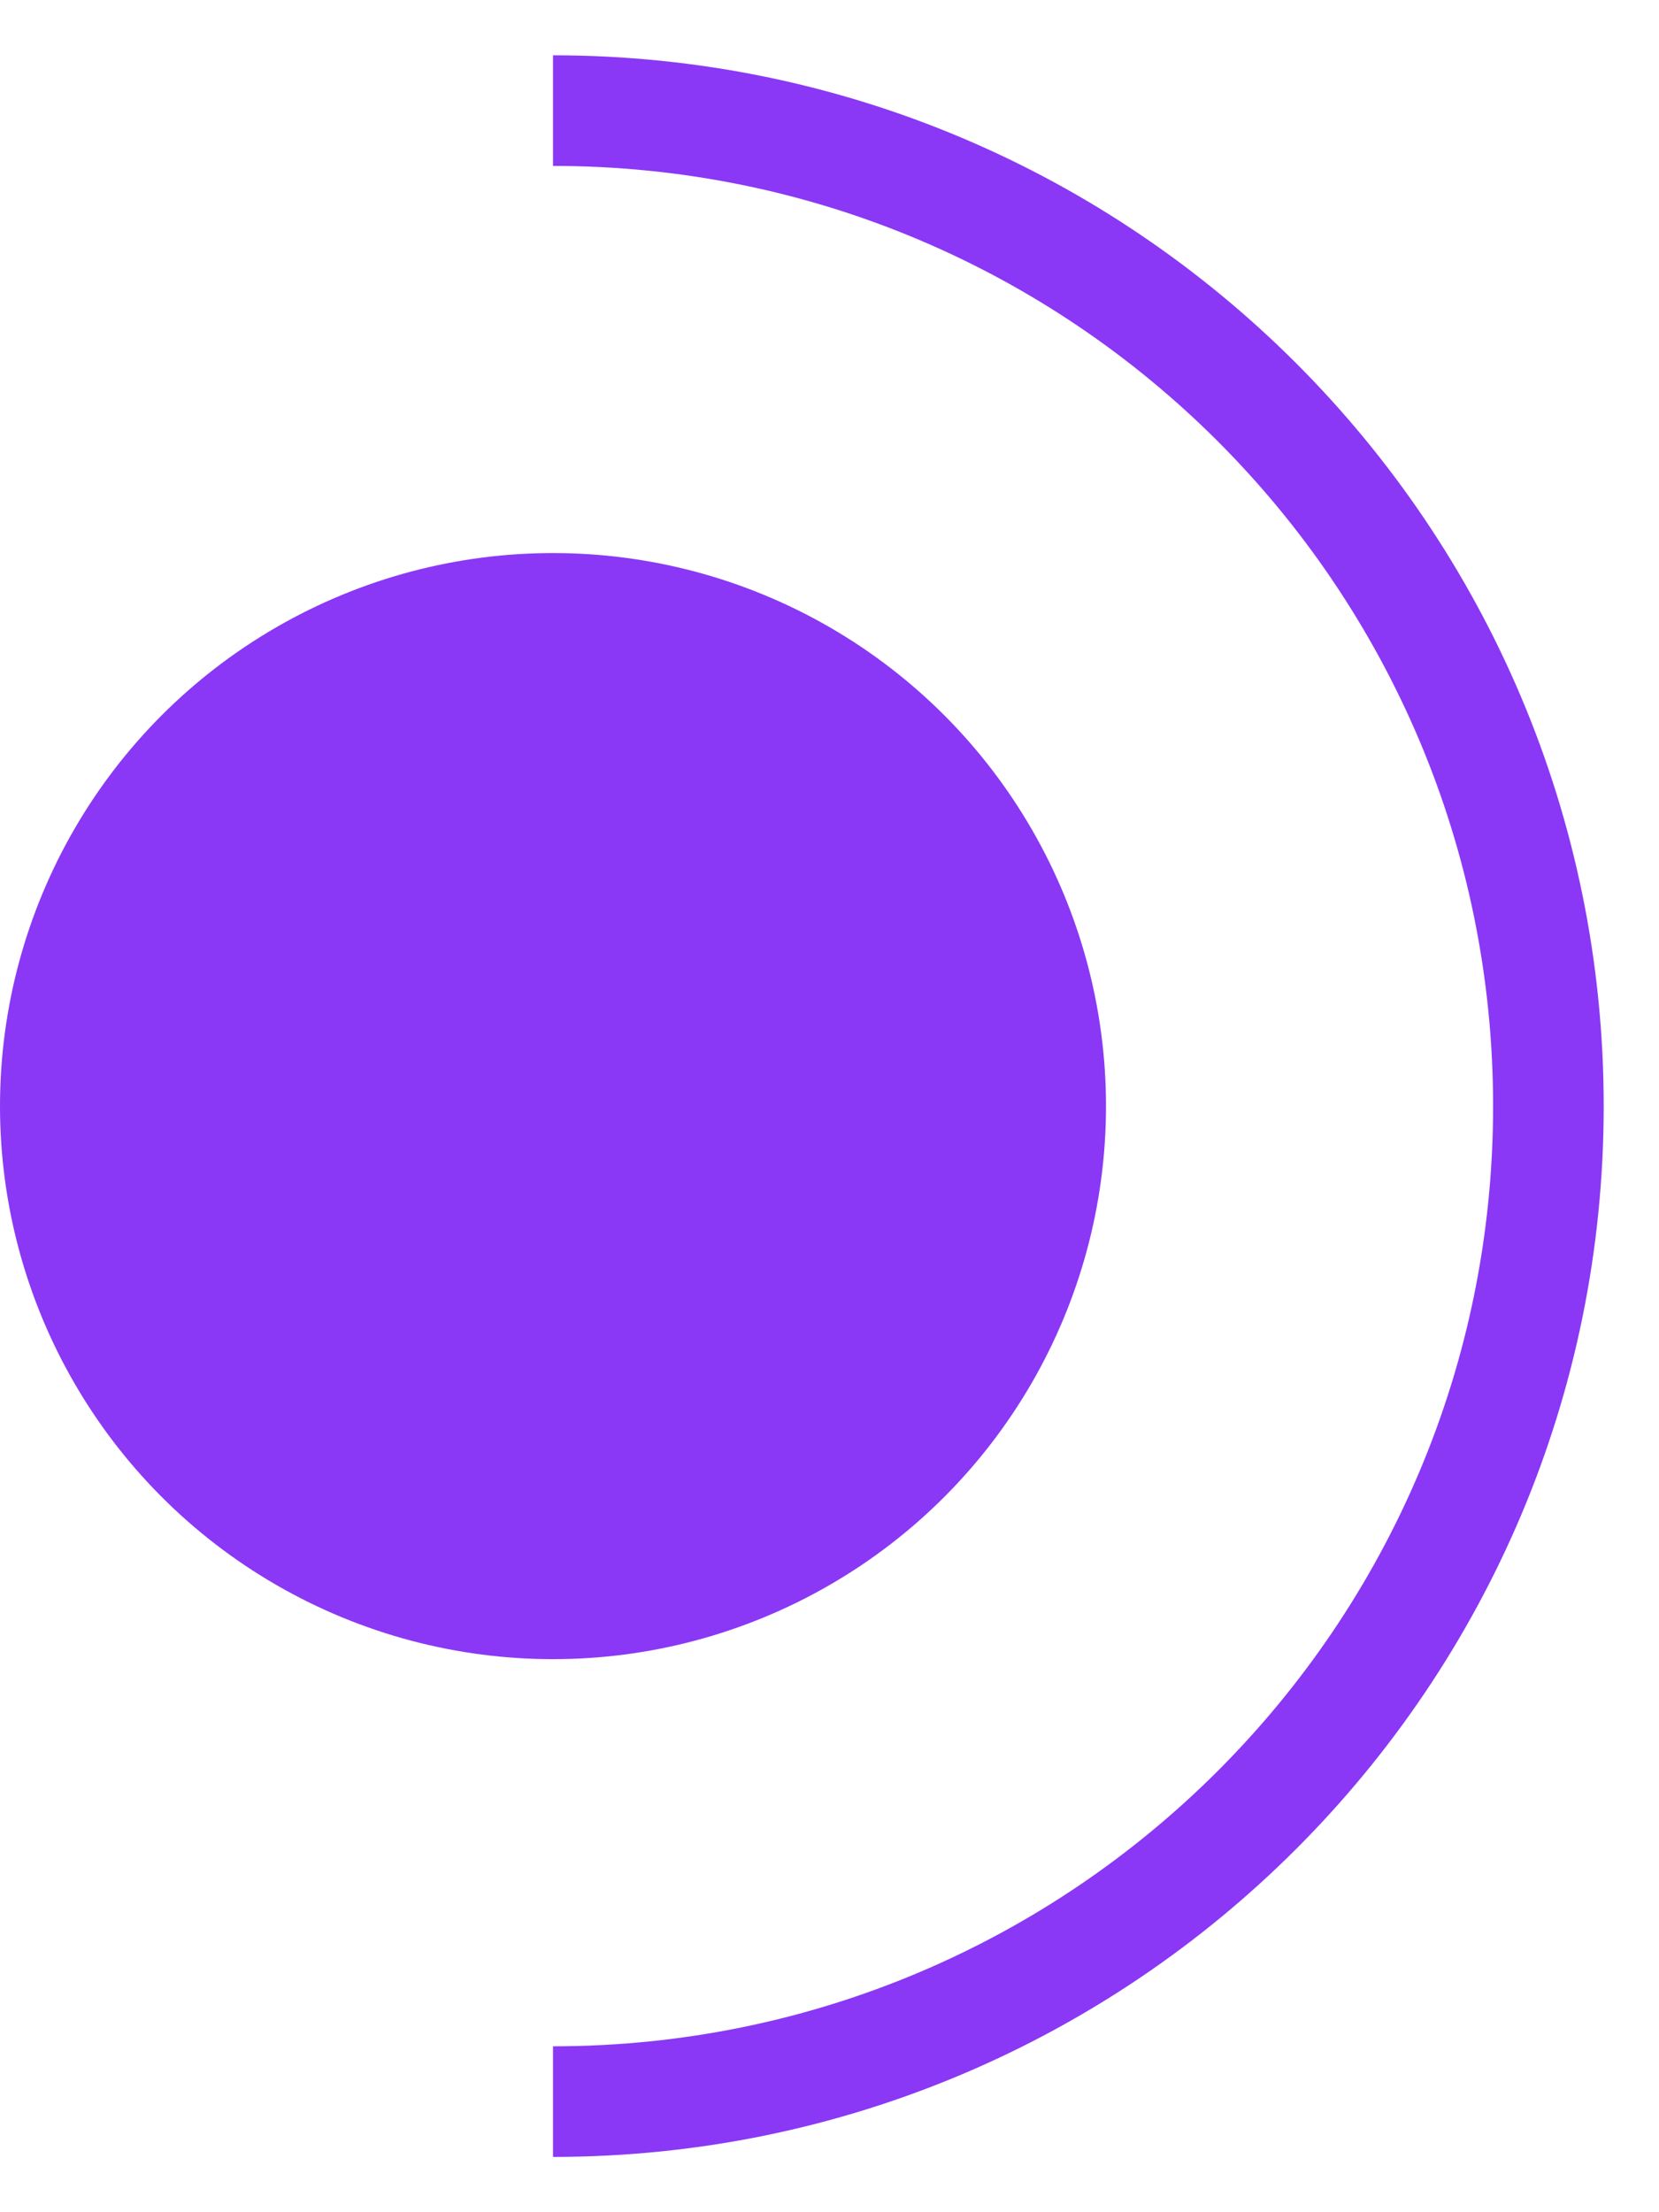
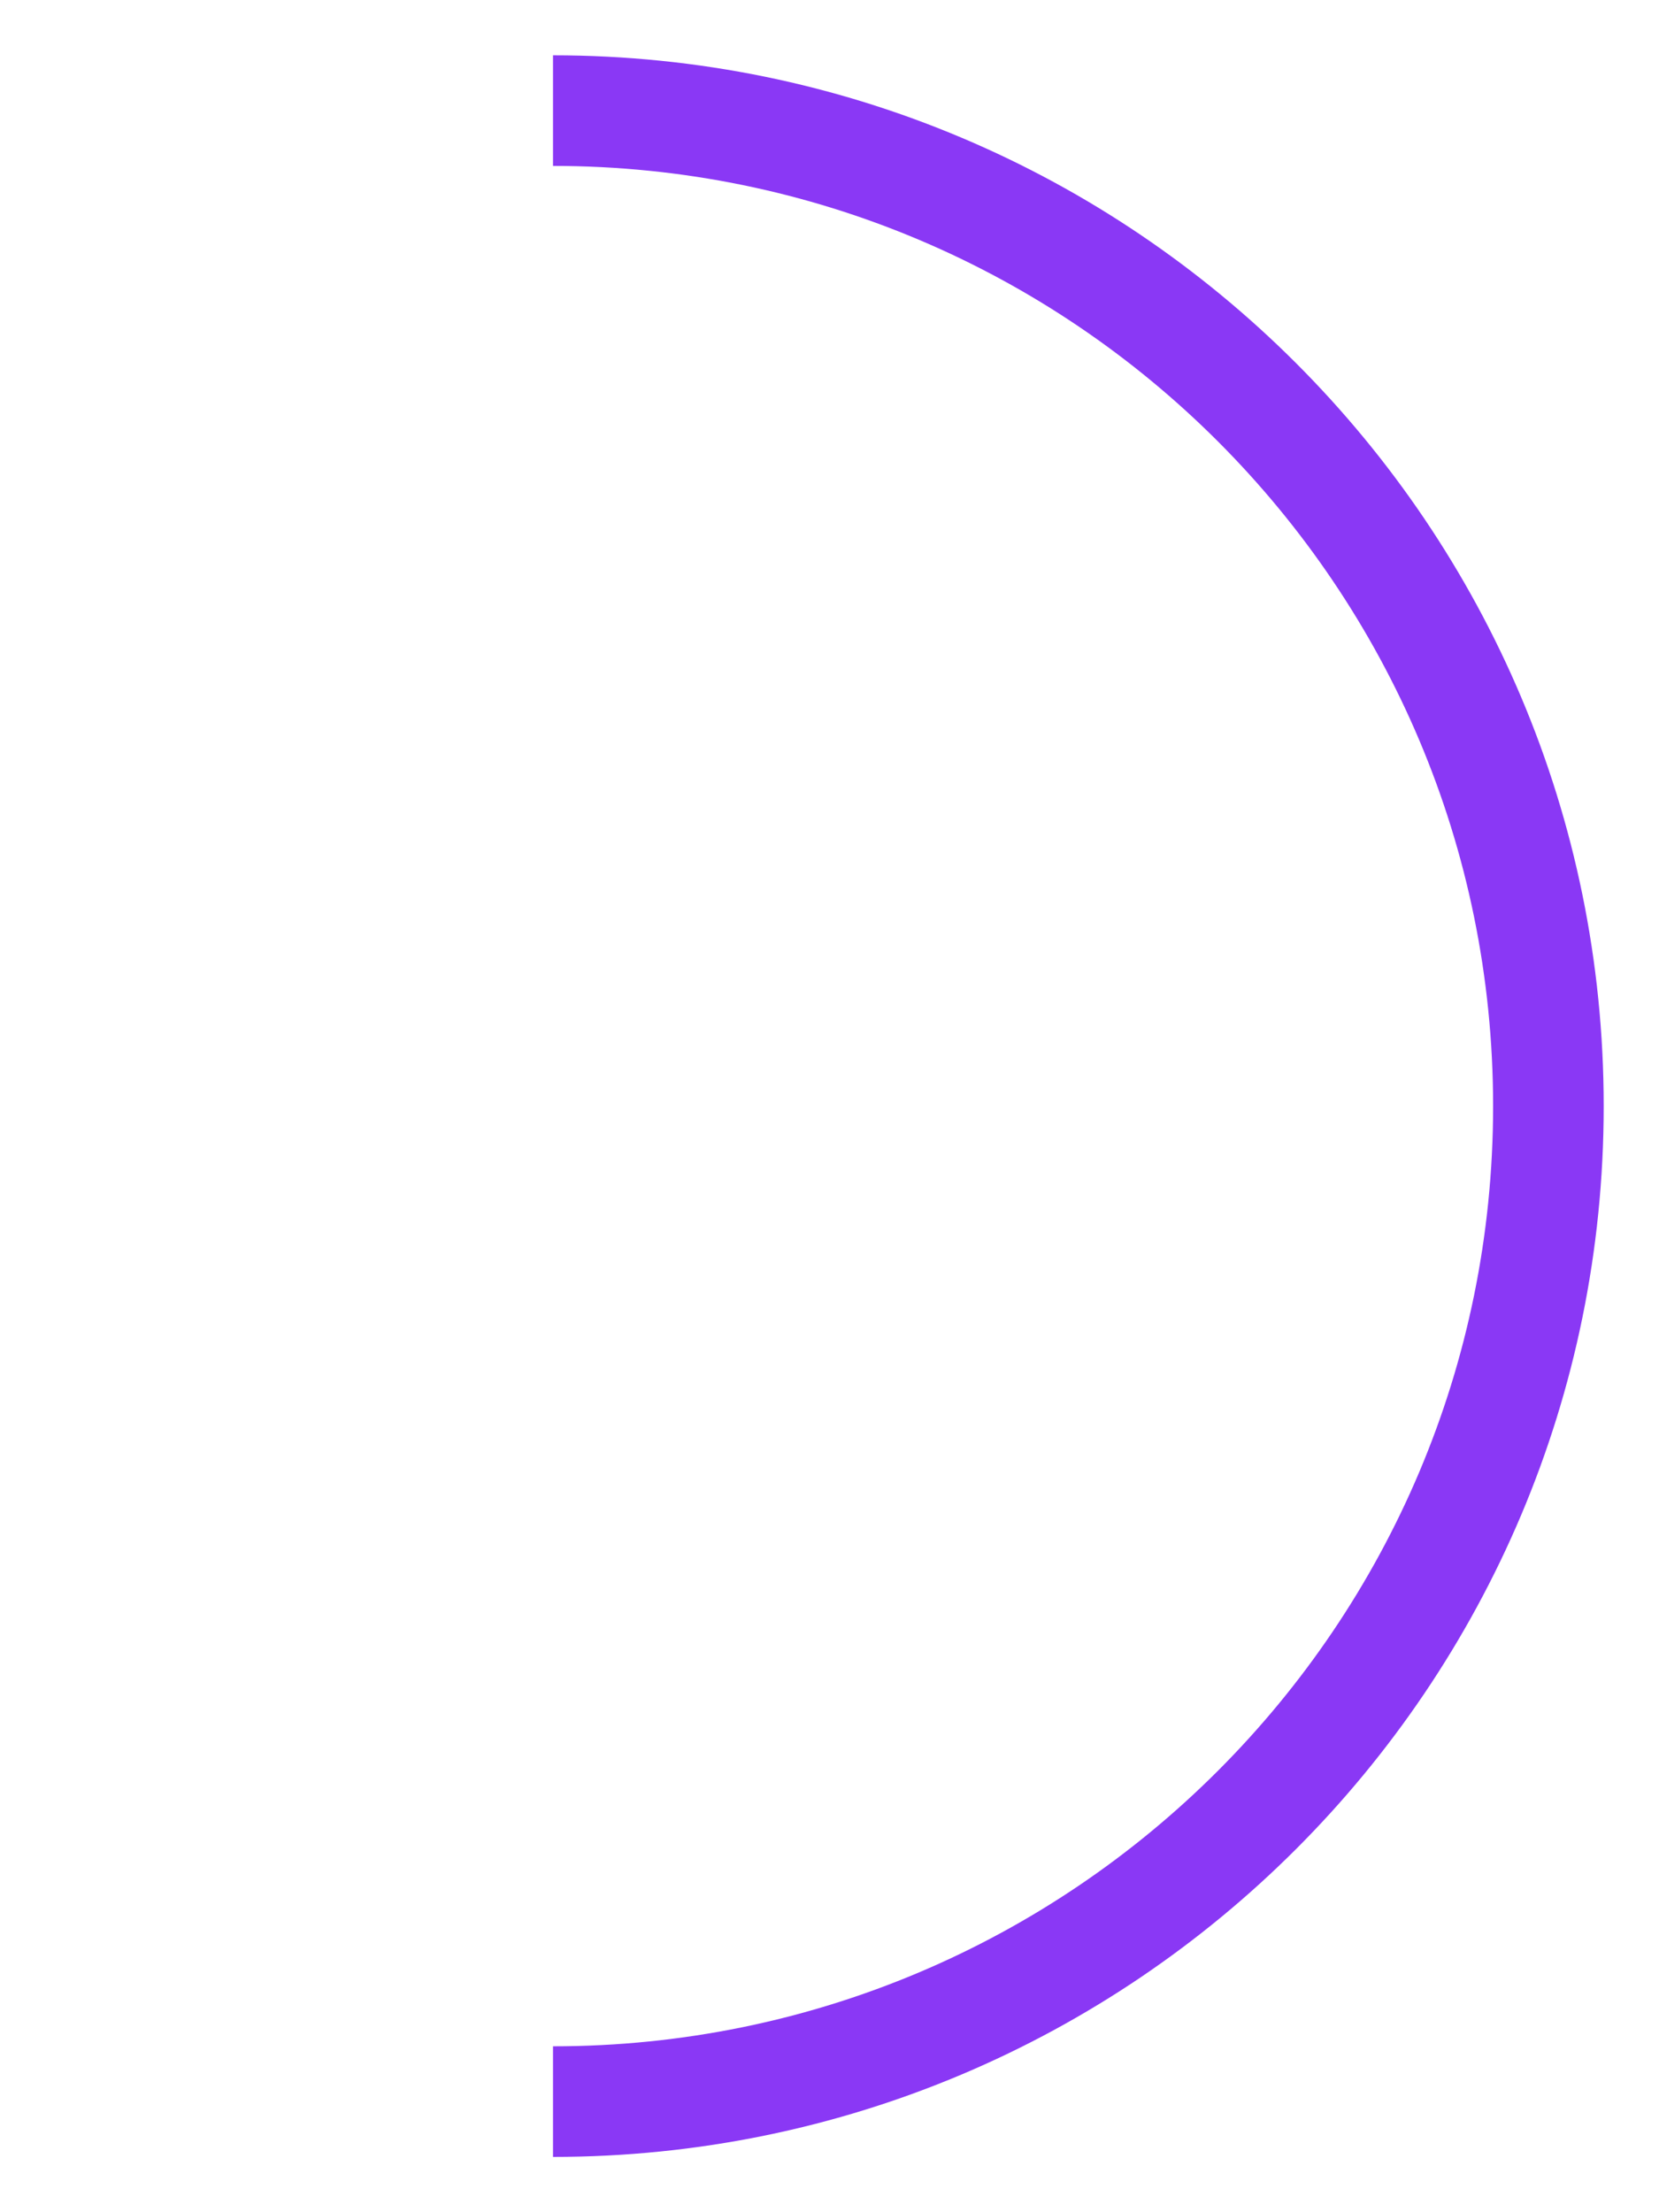
<svg xmlns="http://www.w3.org/2000/svg" width="15" height="20" viewBox="0 0 15 20" fill="none">
-   <circle cx="5" cy="10" r="5" fill="#8A38F5" />
  <path d="M5 19C9.971 19 14 14.971 14 10C14 5.029 9.971 1 5 1" stroke="#8A38F5" />
</svg>